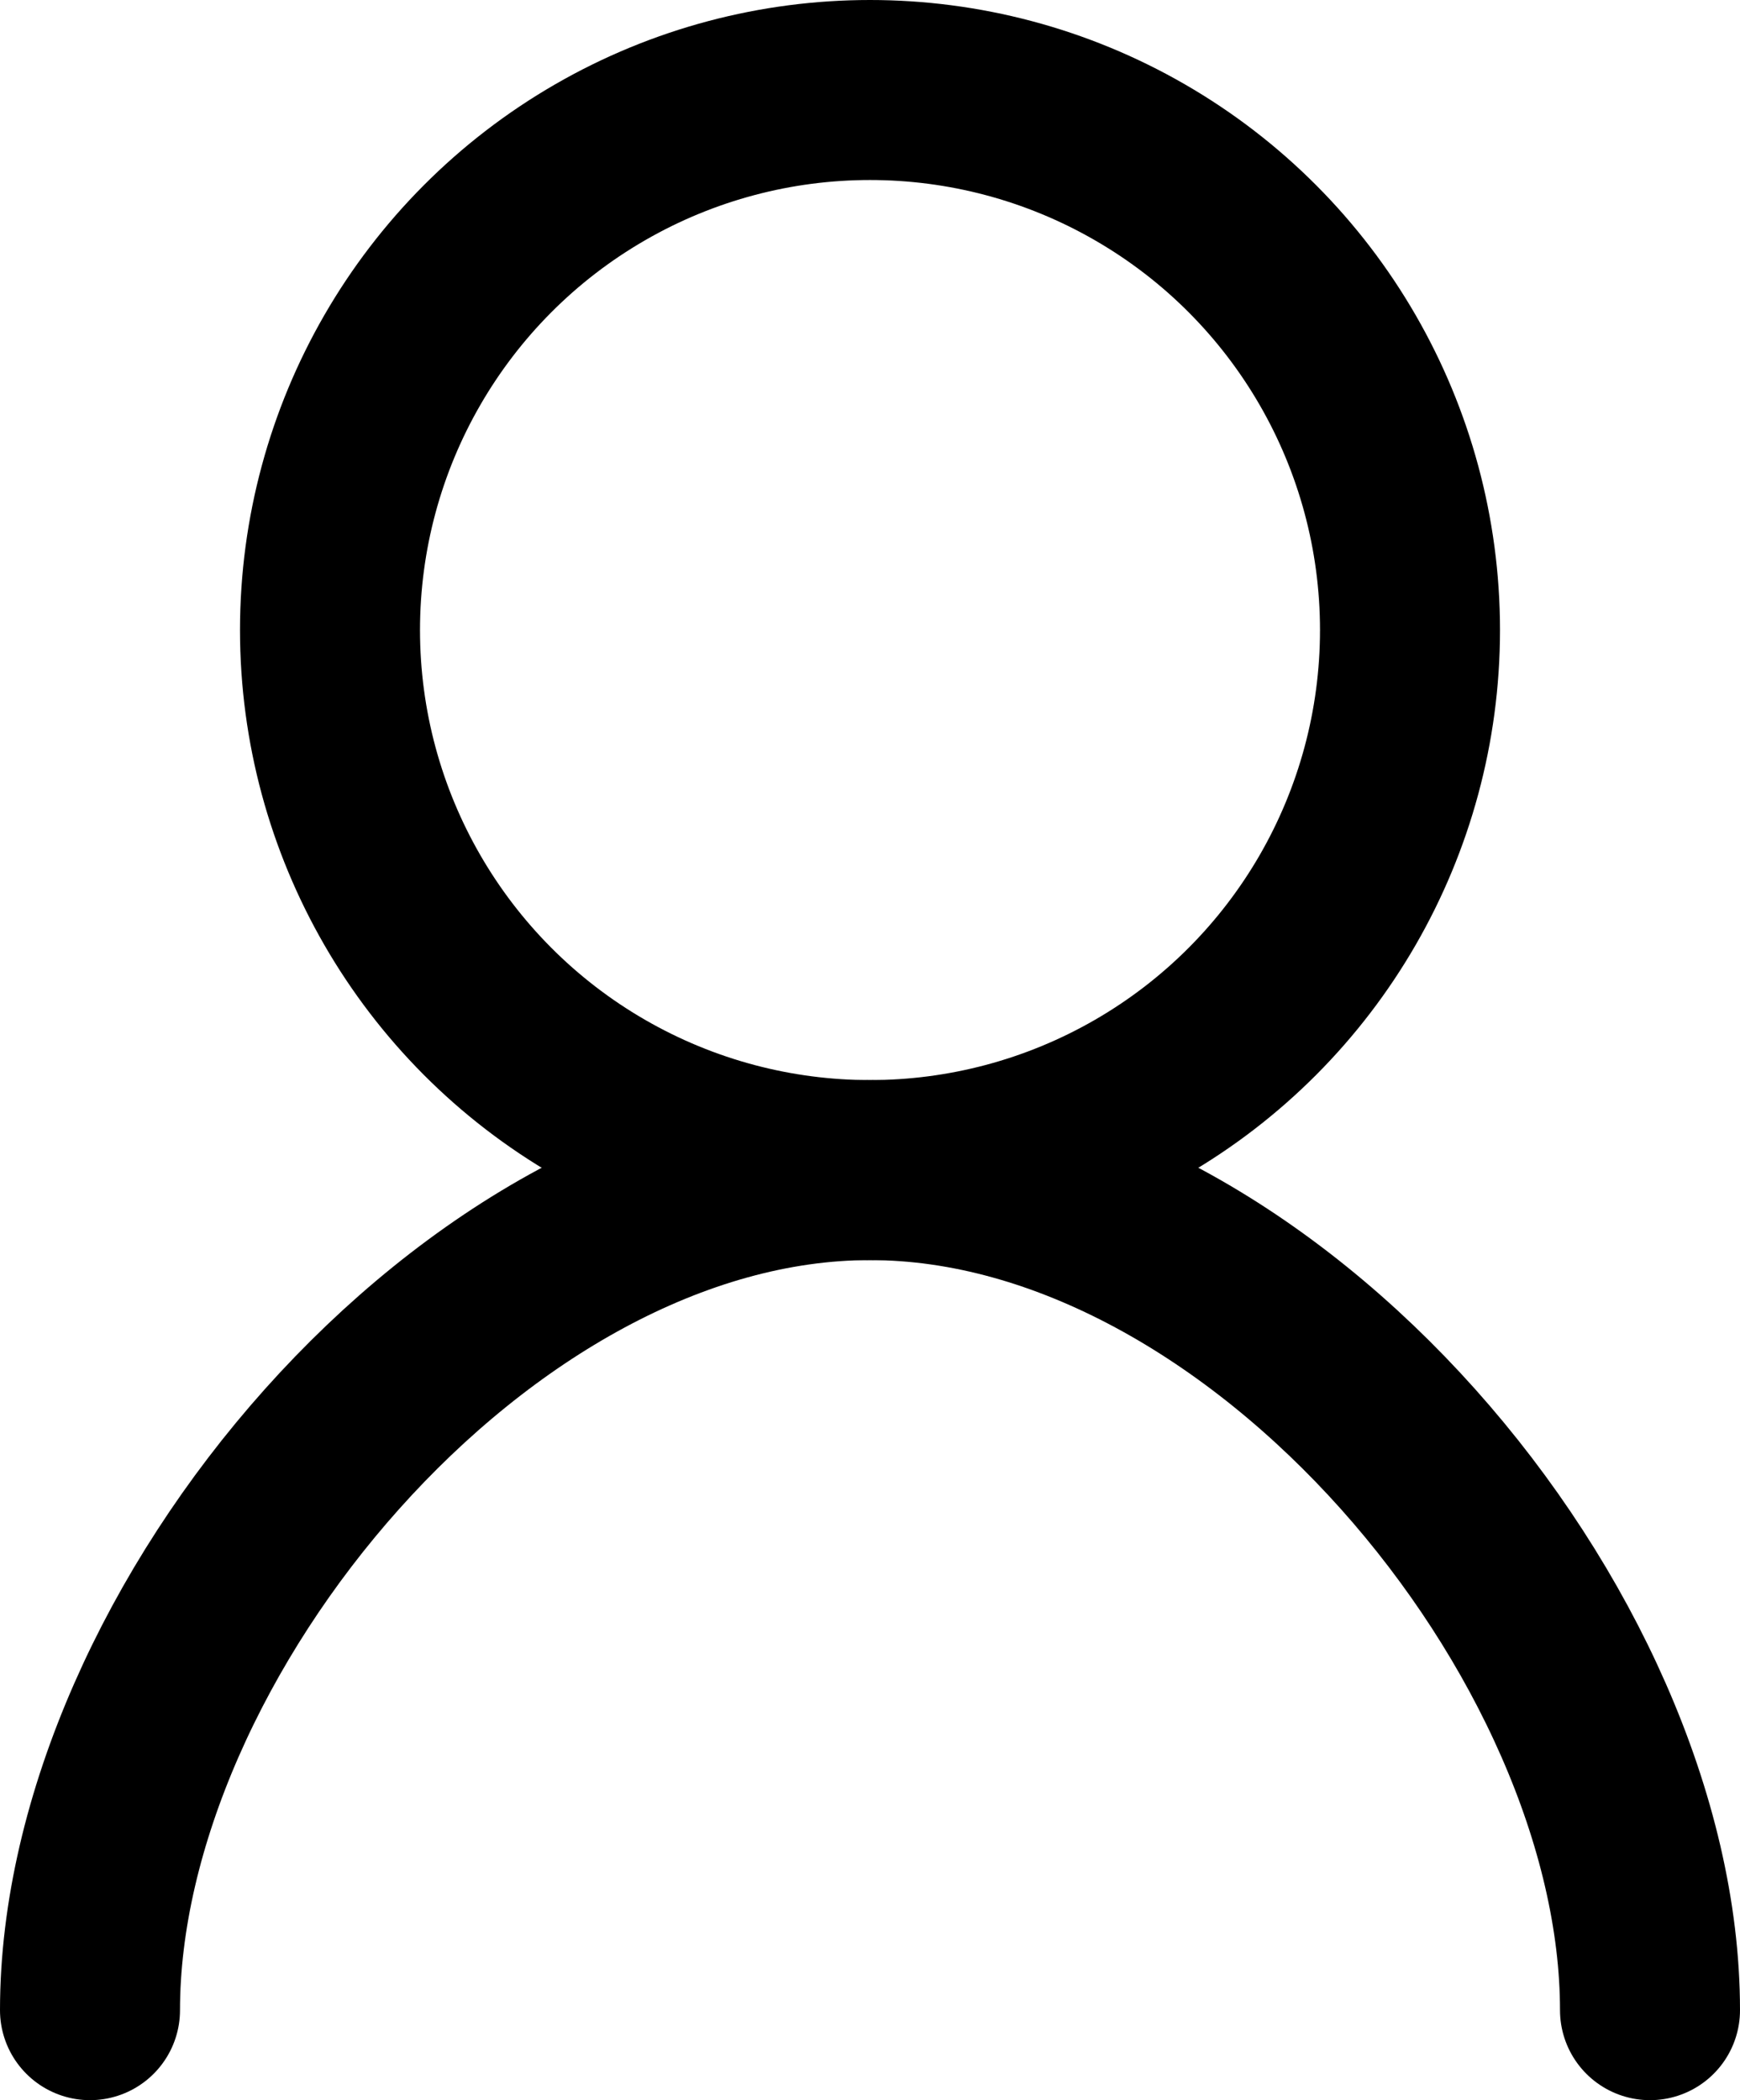
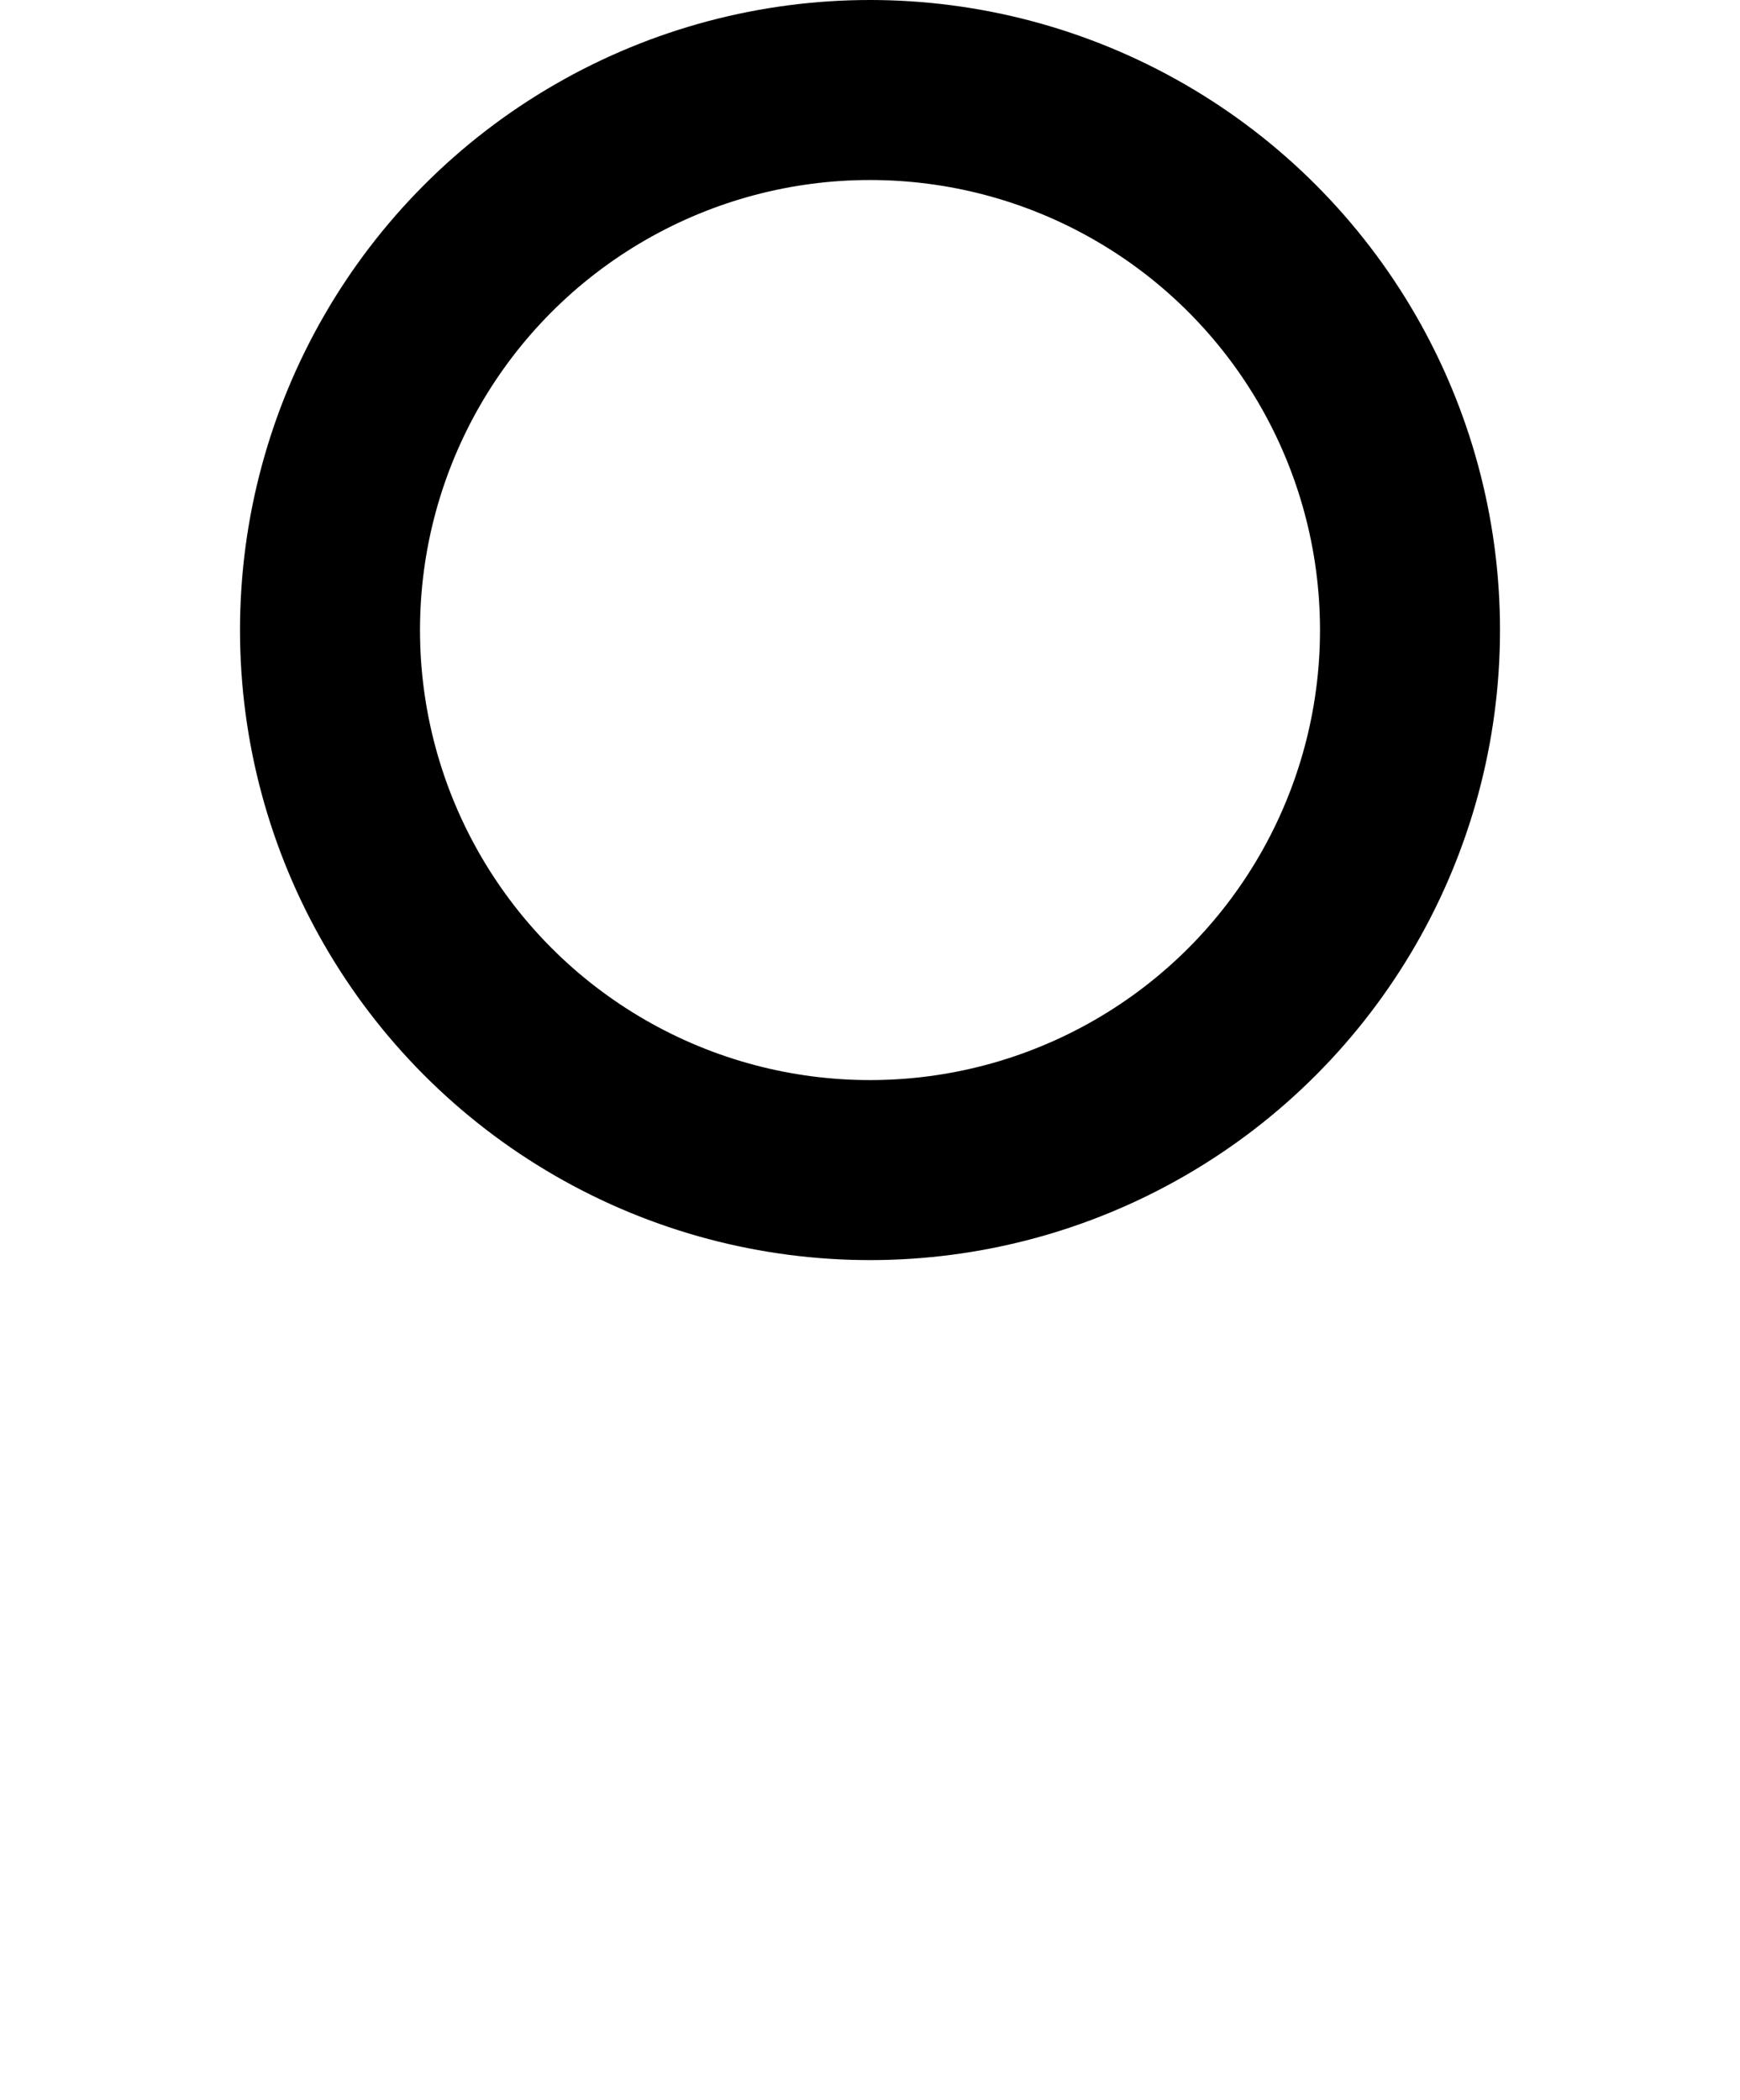
<svg xmlns="http://www.w3.org/2000/svg" width="14.5" height="17.5" viewBox="0 0 14.5 17.5">
  <g id="グループ_11131" data-name="グループ 11131" transform="translate(0.25 0.75)">
    <g id="グループ_11132" data-name="グループ 11132">
      <circle id="楕円形_57" data-name="楕円形 57" cx="4.5" cy="4.5" r="4.5" transform="translate(2.5)" fill="none" stroke="#000" stroke-miterlimit="10" stroke-width="1.5" />
-       <path id="パス_675" data-name="パス 675" d="M180.284-78.265c0-3.134-3.211-7-6.5-7s-6.5,3.866-6.5,7" transform="translate(-166.784 94.265)" fill="none" stroke="#000" stroke-linecap="round" stroke-linejoin="round" stroke-width="1.5" />
    </g>
  </g>
</svg>